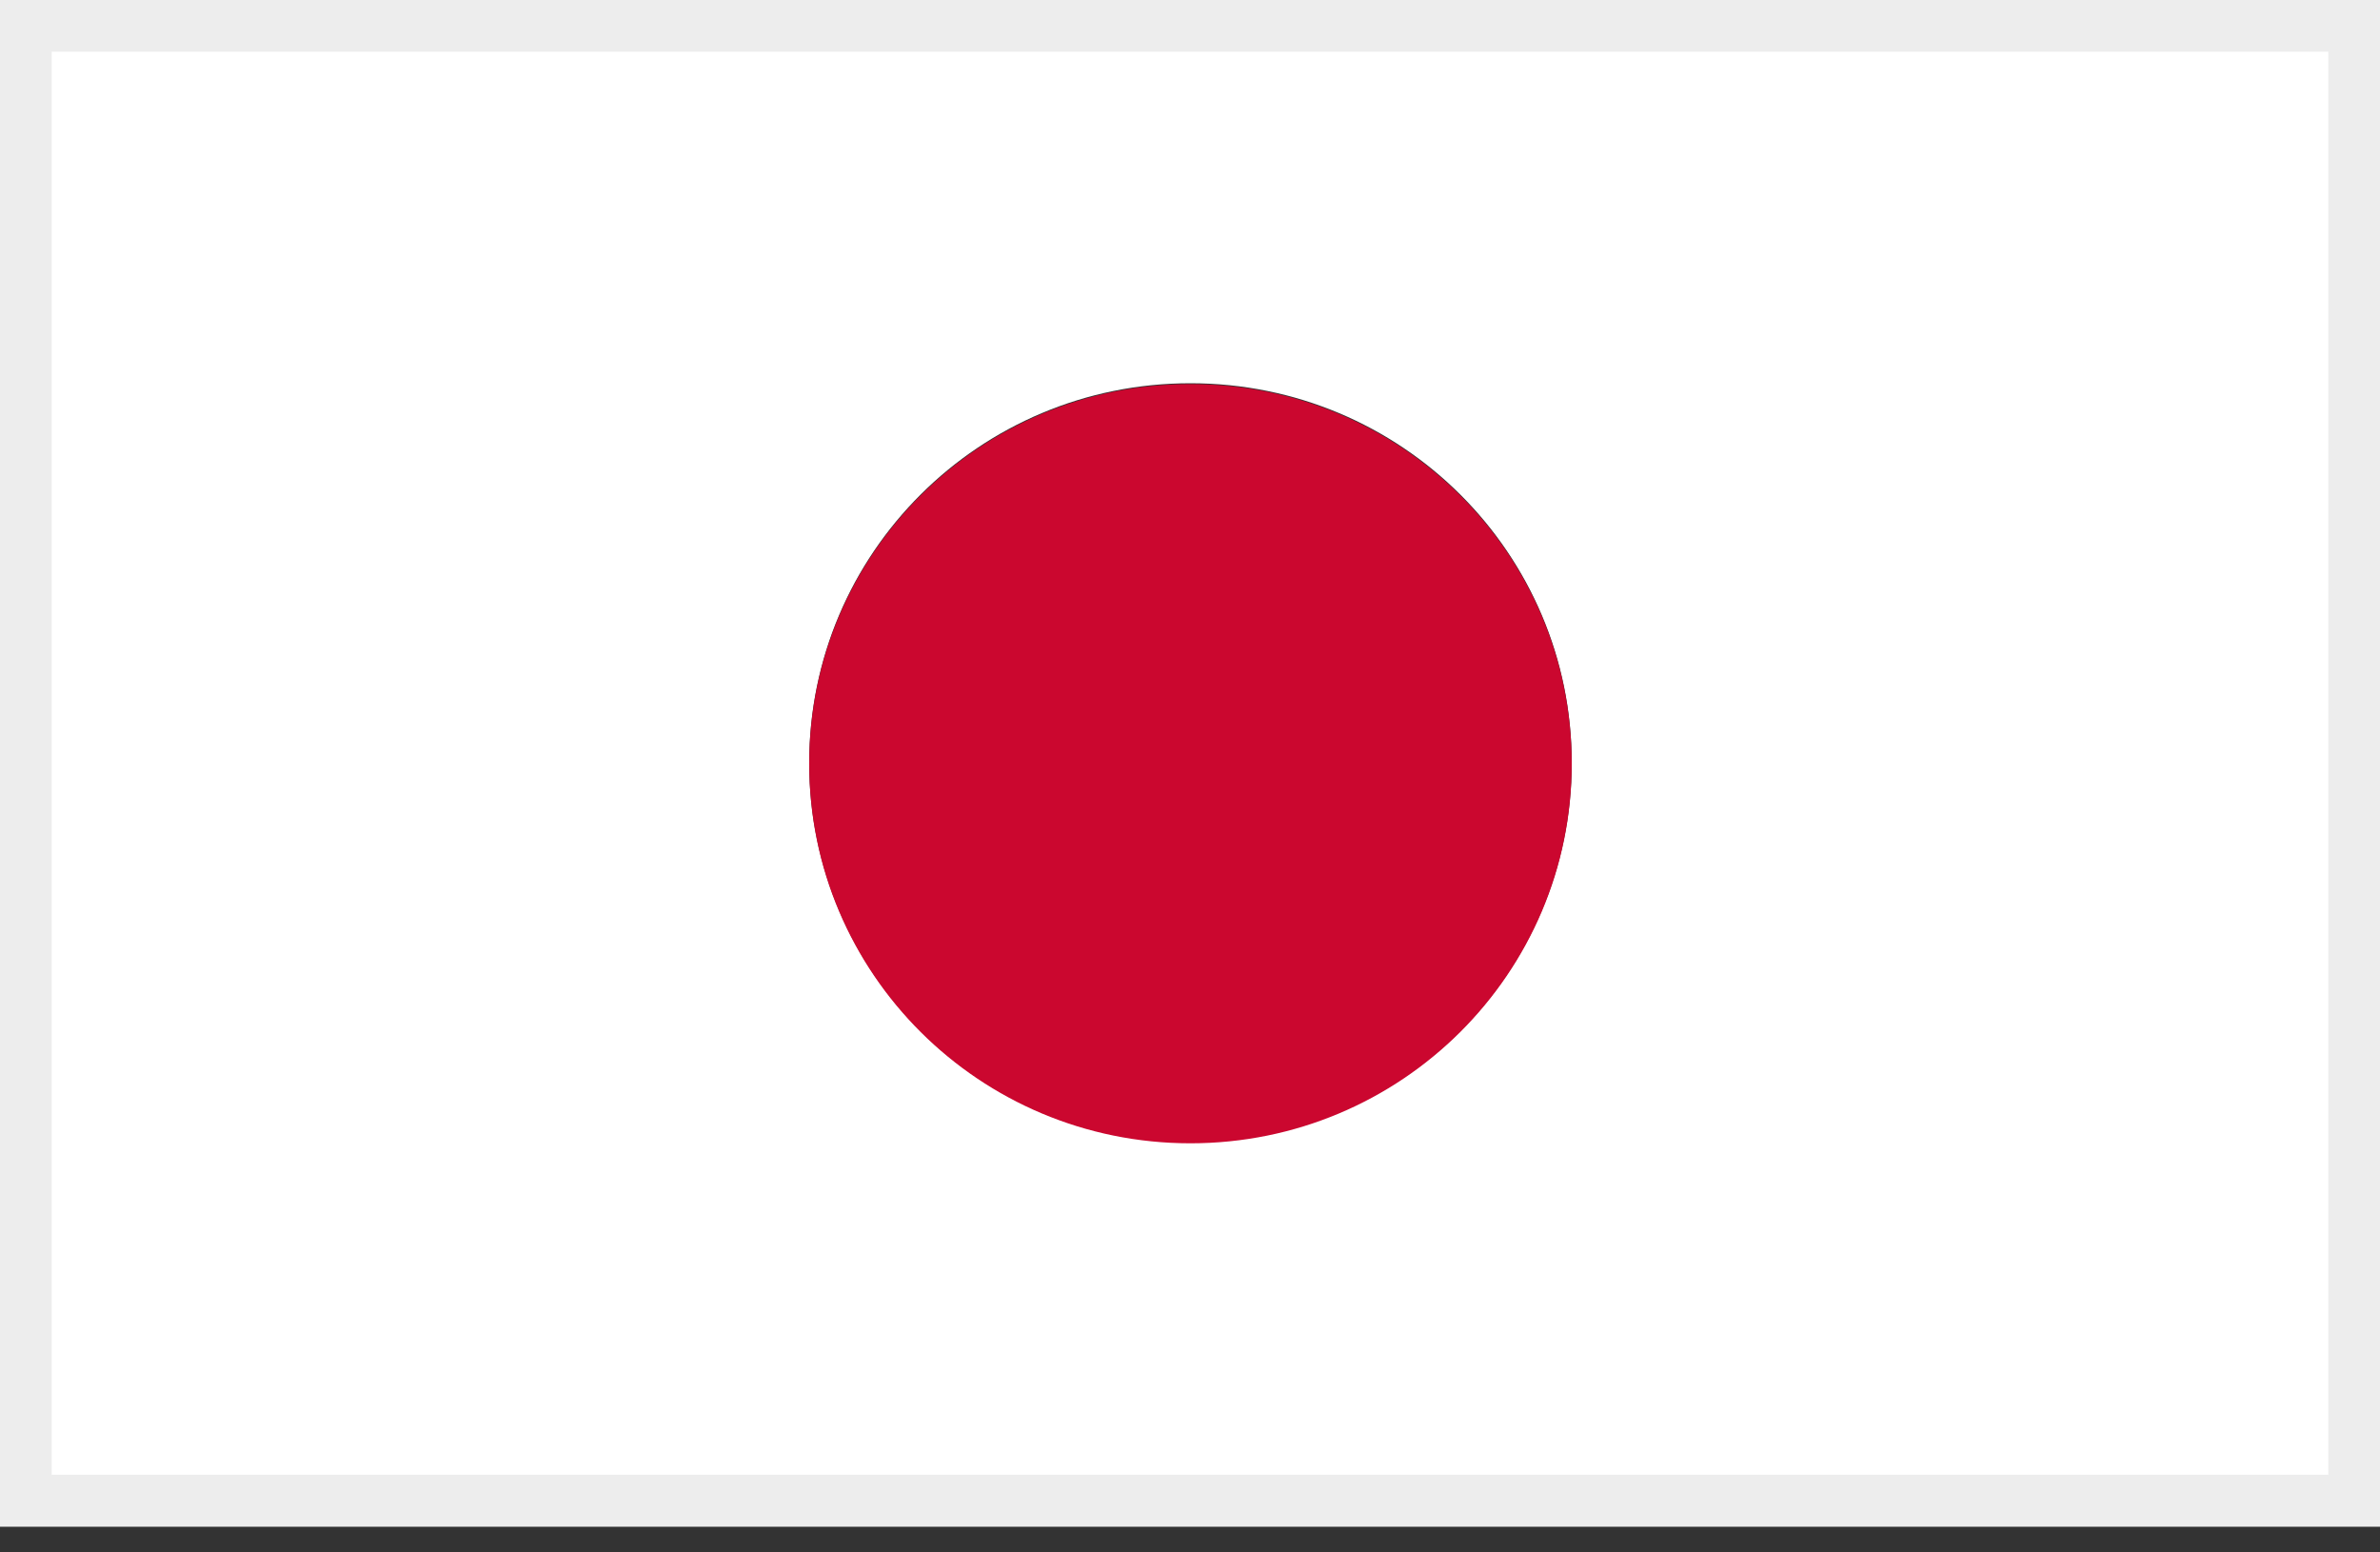
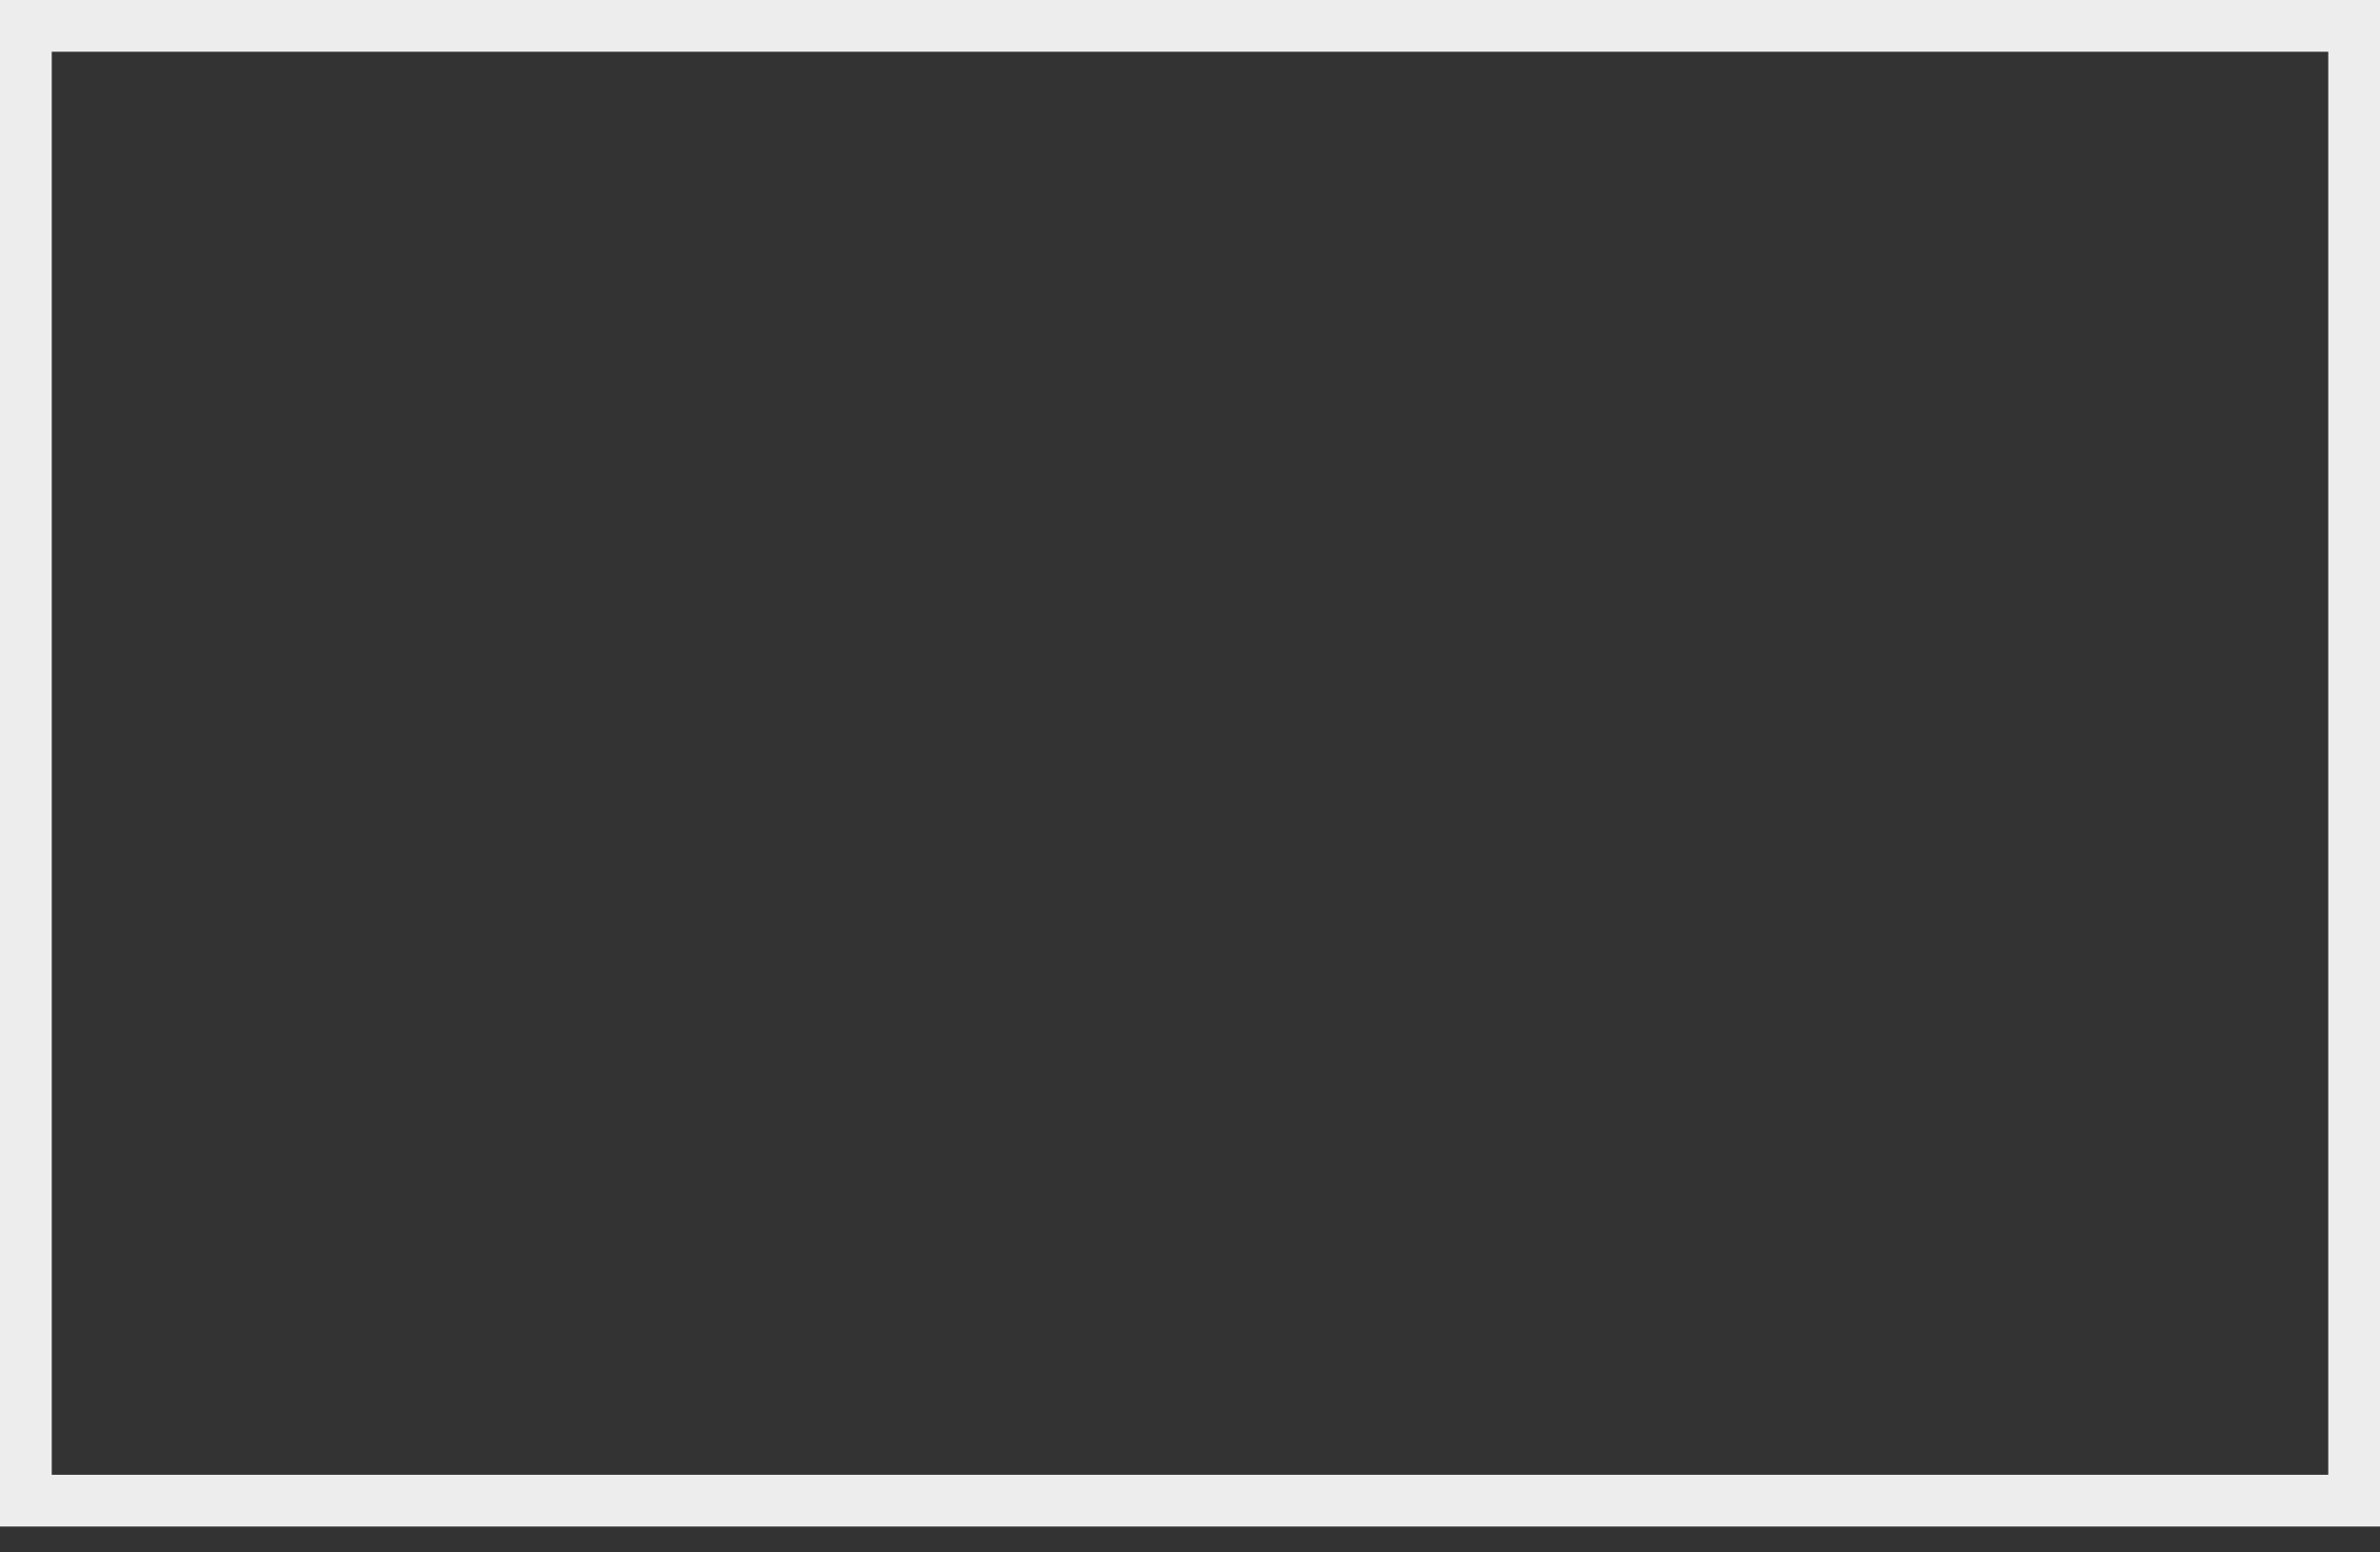
<svg xmlns="http://www.w3.org/2000/svg" width="23" height="15" viewBox="0 0 23 15" fill="none">
  <rect x="0" y="0" width="23" height="15" fill="#333333" stroke="none" />
  <g clip-path="url(#clip0_275_34599)">
-     <path d="M23 14.75V0H0V14.75H23ZM15.189 7.371C15.189 9.396 13.542 11.039 11.504 11.039C9.467 11.039 7.82 9.396 7.82 7.371C7.82 5.345 9.467 3.703 11.504 3.703C13.542 3.703 15.189 5.345 15.189 7.371Z" fill="white" />
-     <path d="M11.504 11.047C9.467 11.047 7.82 9.405 7.82 7.379C7.82 5.354 9.467 3.711 11.504 3.711C13.542 3.711 15.189 5.354 15.189 7.379C15.189 9.405 13.542 11.047 11.504 11.047Z" fill="#CB072F" />
+     <path d="M23 14.75V0H0V14.75ZM15.189 7.371C15.189 9.396 13.542 11.039 11.504 11.039C9.467 11.039 7.82 9.396 7.82 7.371C7.82 5.345 9.467 3.703 11.504 3.703C13.542 3.703 15.189 5.345 15.189 7.371Z" fill="white" />
  </g>
  <rect x="0.25" y="0.25" width="22.5" height="14.25" stroke="#EDEDED" stroke-width="0.5" />
  <defs>
    <clipPath id="clip0_275_34599">
-       <rect width="23" height="14.75" fill="white" />
-     </clipPath>
+       </clipPath>
  </defs>
</svg>